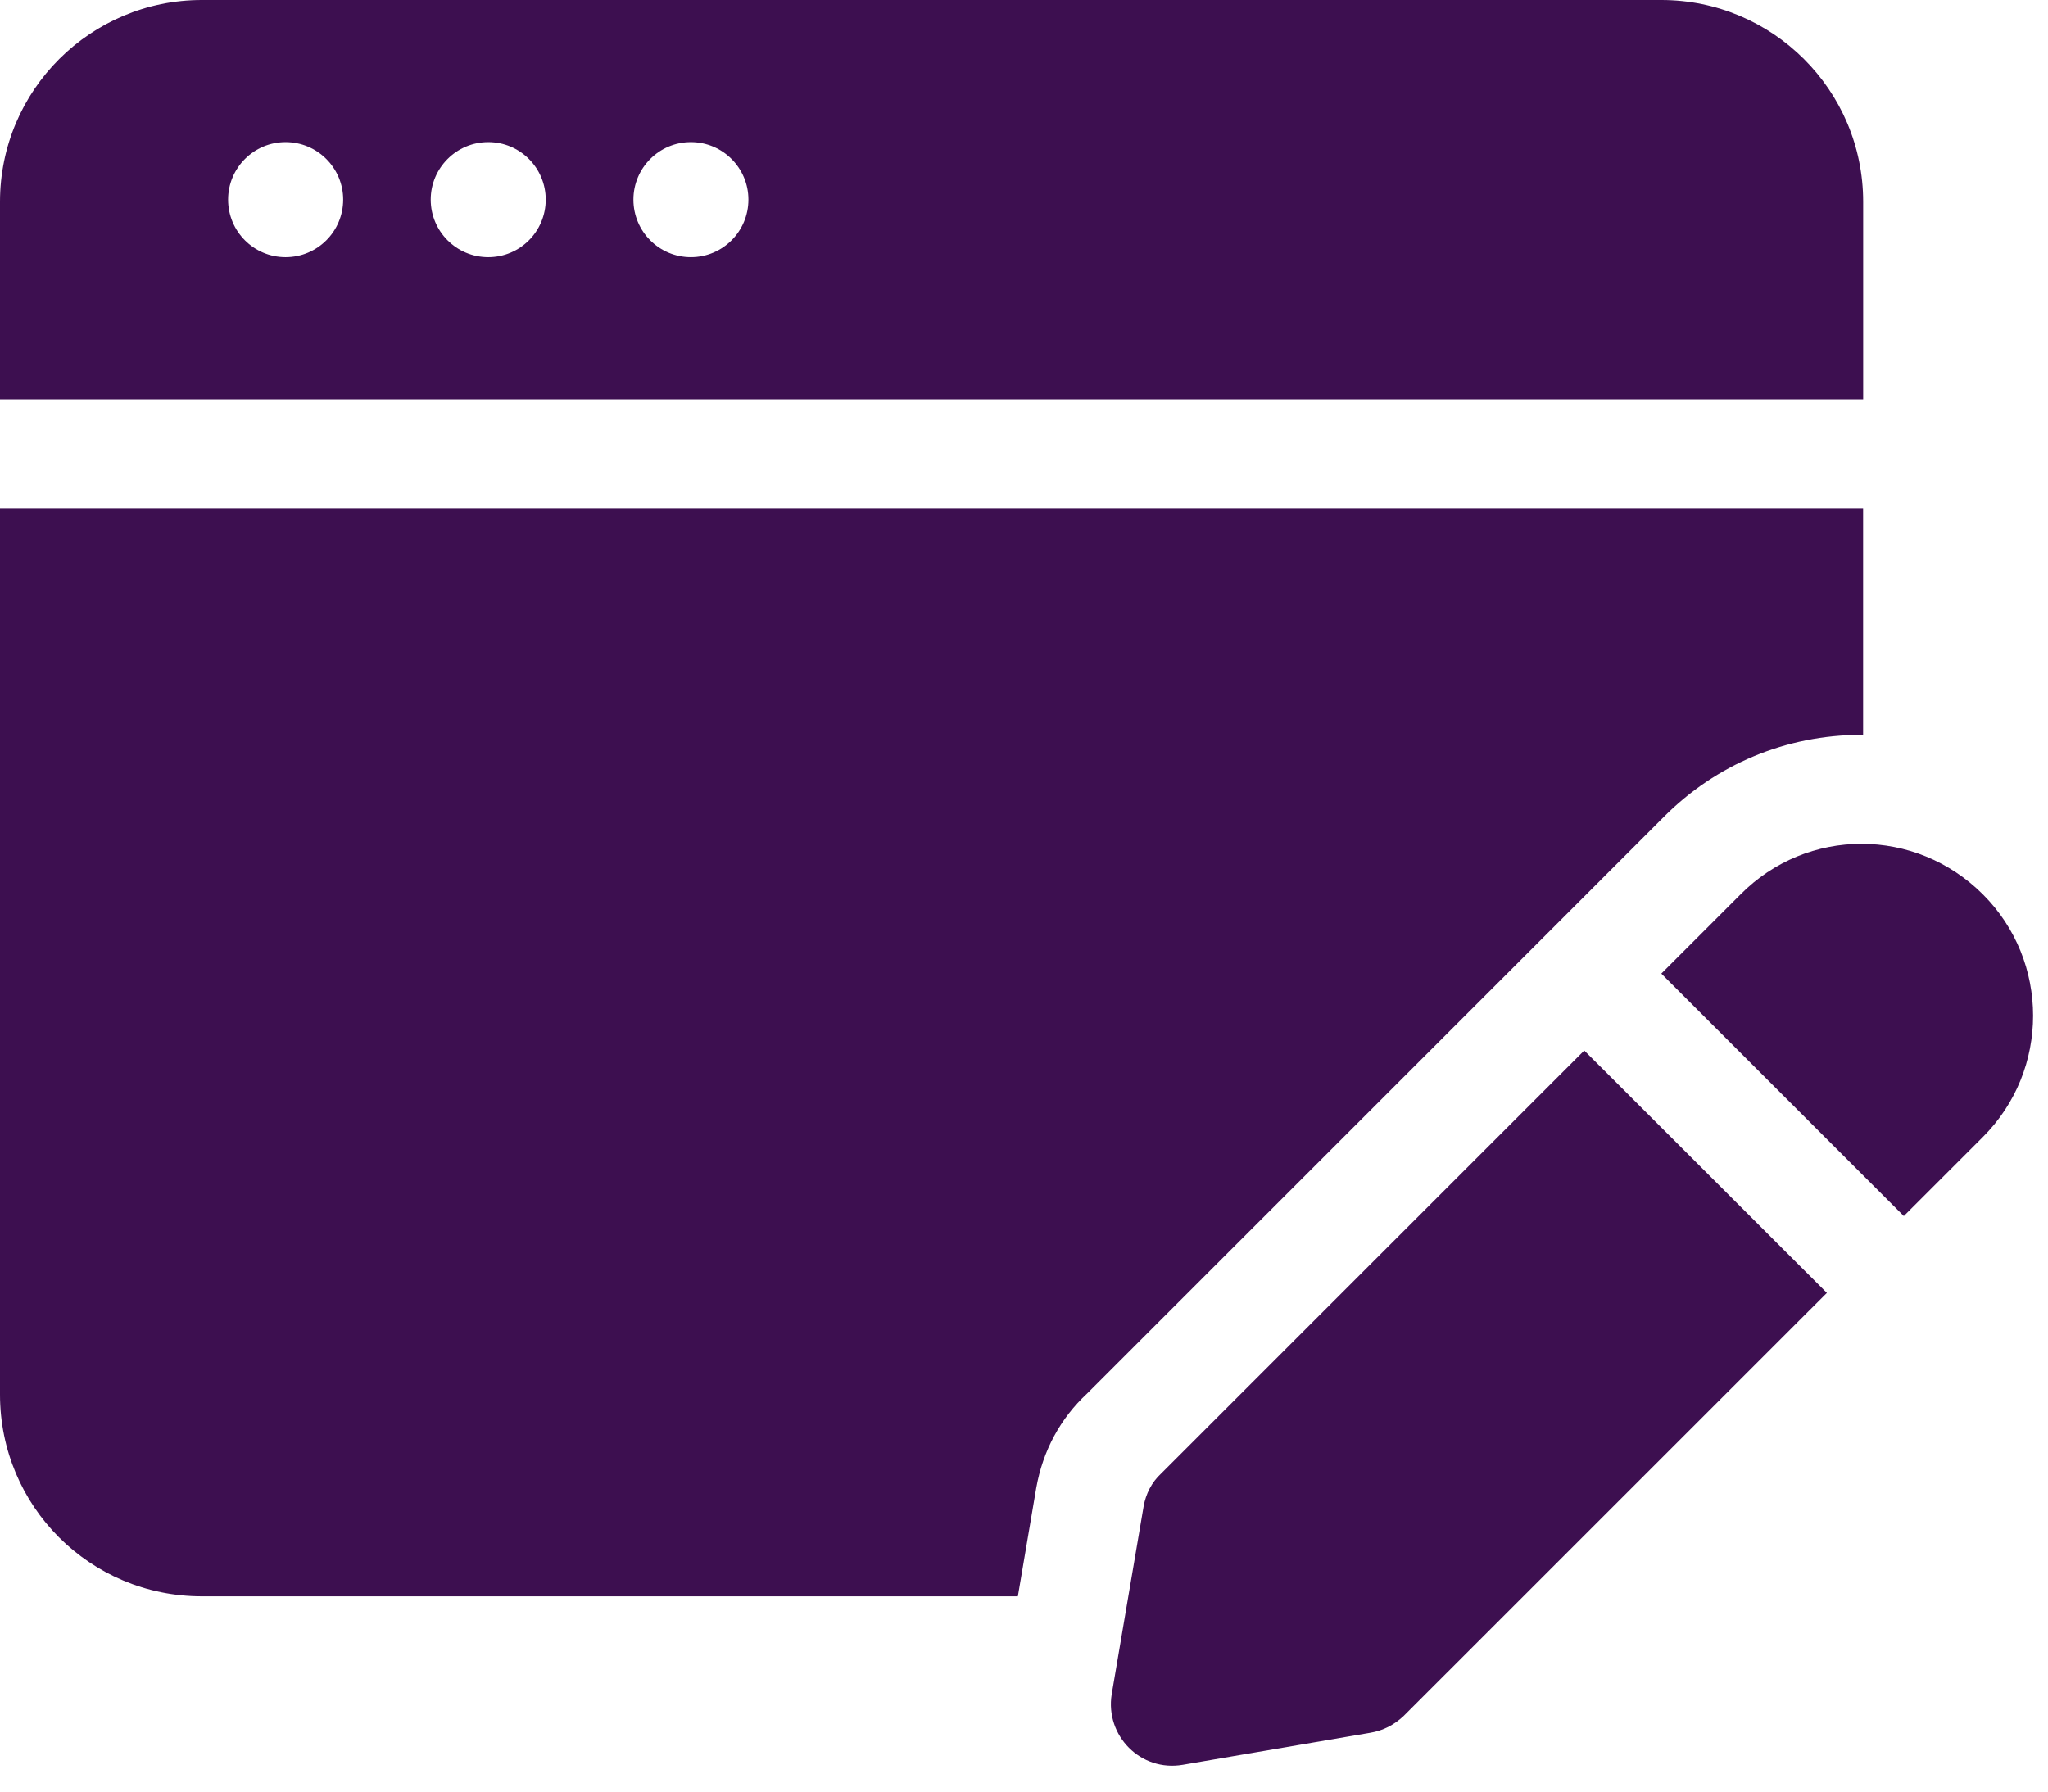
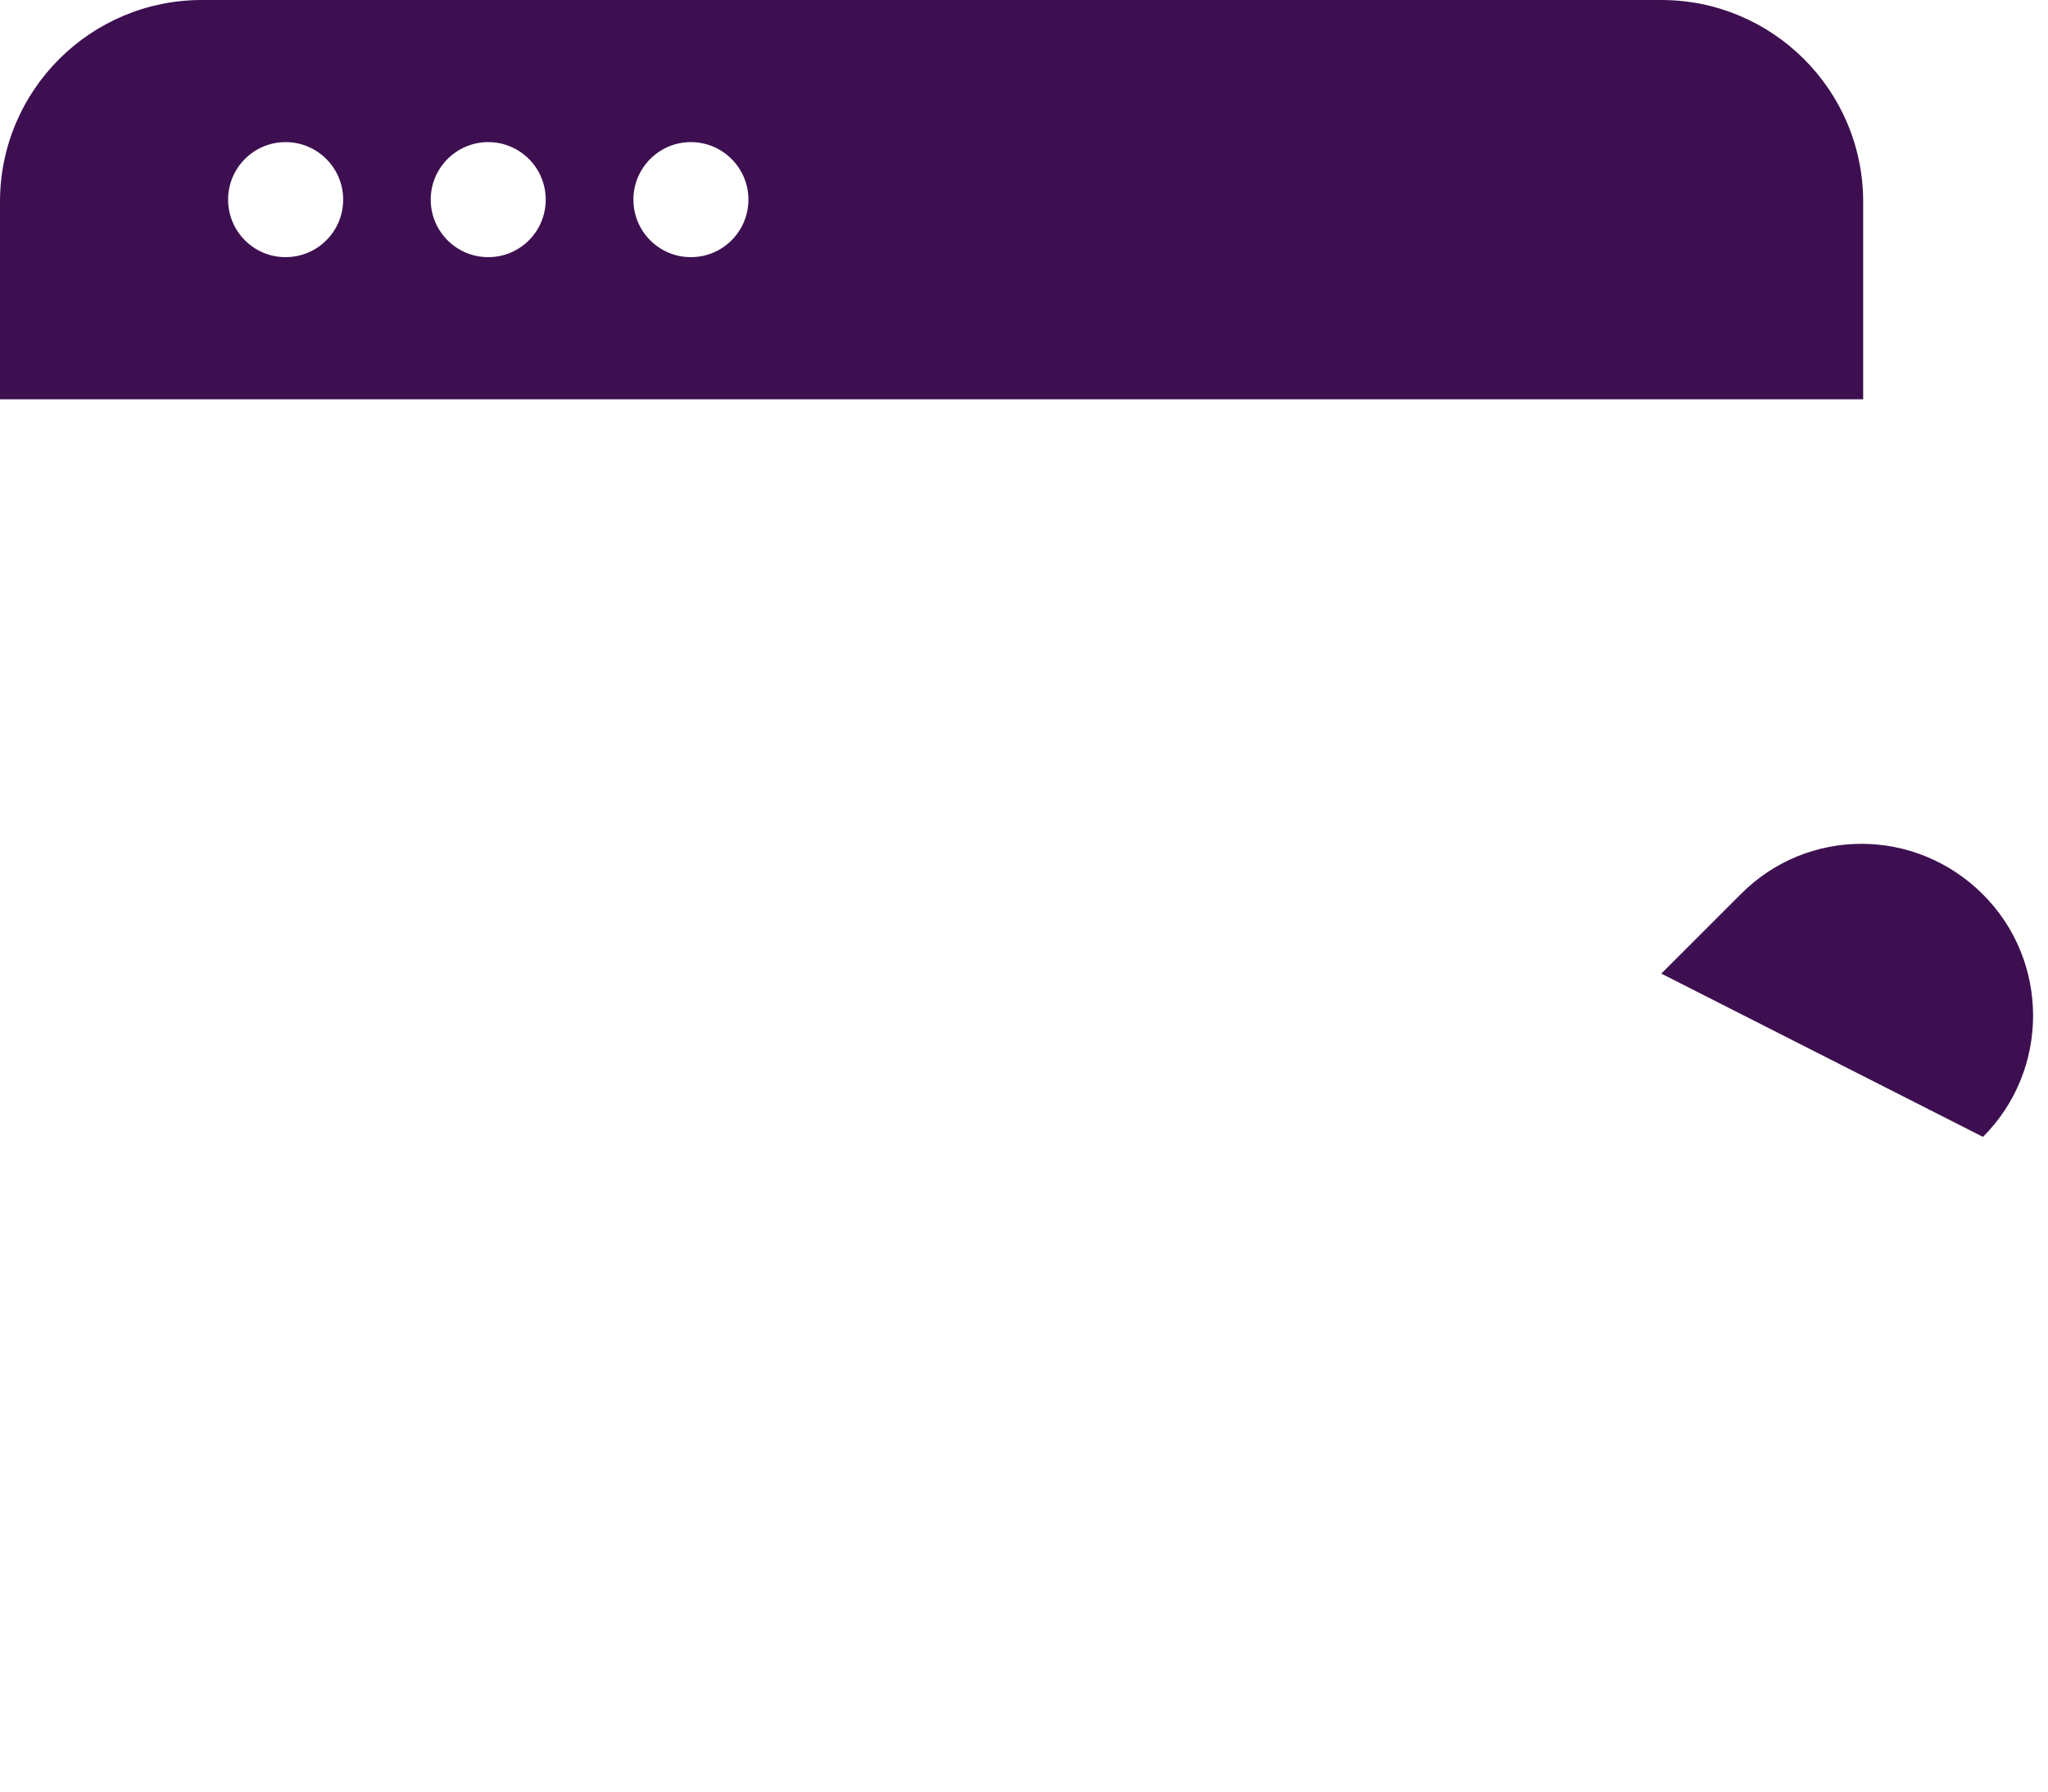
<svg xmlns="http://www.w3.org/2000/svg" width="32" height="28" viewBox="0 0 32 28" fill="none">
  <path d="M25.958 0H3.154C1.418 0 0 1.407 0 3.154V6.24H29.112V3.154C29.112 1.407 27.694 0 25.958 0ZM4.462 4.019C3.965 4.019 3.564 3.616 3.564 3.12C3.564 2.624 3.966 2.221 4.462 2.221C4.958 2.221 5.362 2.623 5.362 3.12C5.362 3.617 4.959 4.019 4.462 4.019ZM7.629 4.019C7.132 4.019 6.73 3.616 6.73 3.12C6.73 2.624 7.133 2.221 7.629 2.221C8.126 2.221 8.527 2.624 8.527 3.12C8.527 3.616 8.126 4.019 7.629 4.019ZM10.795 4.019C10.298 4.019 9.897 3.616 9.897 3.12C9.897 2.624 10.299 2.221 10.795 2.221C11.291 2.221 11.694 2.624 11.694 3.12C11.694 3.616 11.292 4.019 10.795 4.019Z" fill="#3D0F50" />
-   <path d="M24.754 16.418L18.141 23.031C17.994 23.167 17.903 23.349 17.869 23.542L17.37 26.48C17.267 27.127 17.823 27.694 18.481 27.581L21.409 27.081C21.613 27.047 21.783 26.957 21.93 26.82L28.545 20.206L24.754 16.418Z" fill="#3D0F50" />
-   <path d="M16.191 23.255C16.295 22.671 16.569 22.166 16.985 21.78L23.551 15.214L25.99 12.774C26.81 11.945 27.911 11.485 29.084 11.485C29.093 11.485 29.102 11.487 29.111 11.487V7.941H0V21.794C0 23.541 1.407 24.948 3.154 24.948H15.904L16.191 23.255Z" fill="#3D0F50" />
-   <path d="M30.984 13.979C29.929 12.924 28.238 12.924 27.195 13.979L25.958 15.216L29.747 19.005L30.984 17.768C32.028 16.724 32.028 15.023 30.984 13.979Z" fill="#3D0F50" />
+   <path d="M30.984 13.979C29.929 12.924 28.238 12.924 27.195 13.979L25.958 15.216L30.984 17.768C32.028 16.724 32.028 15.023 30.984 13.979Z" fill="#3D0F50" />
</svg>